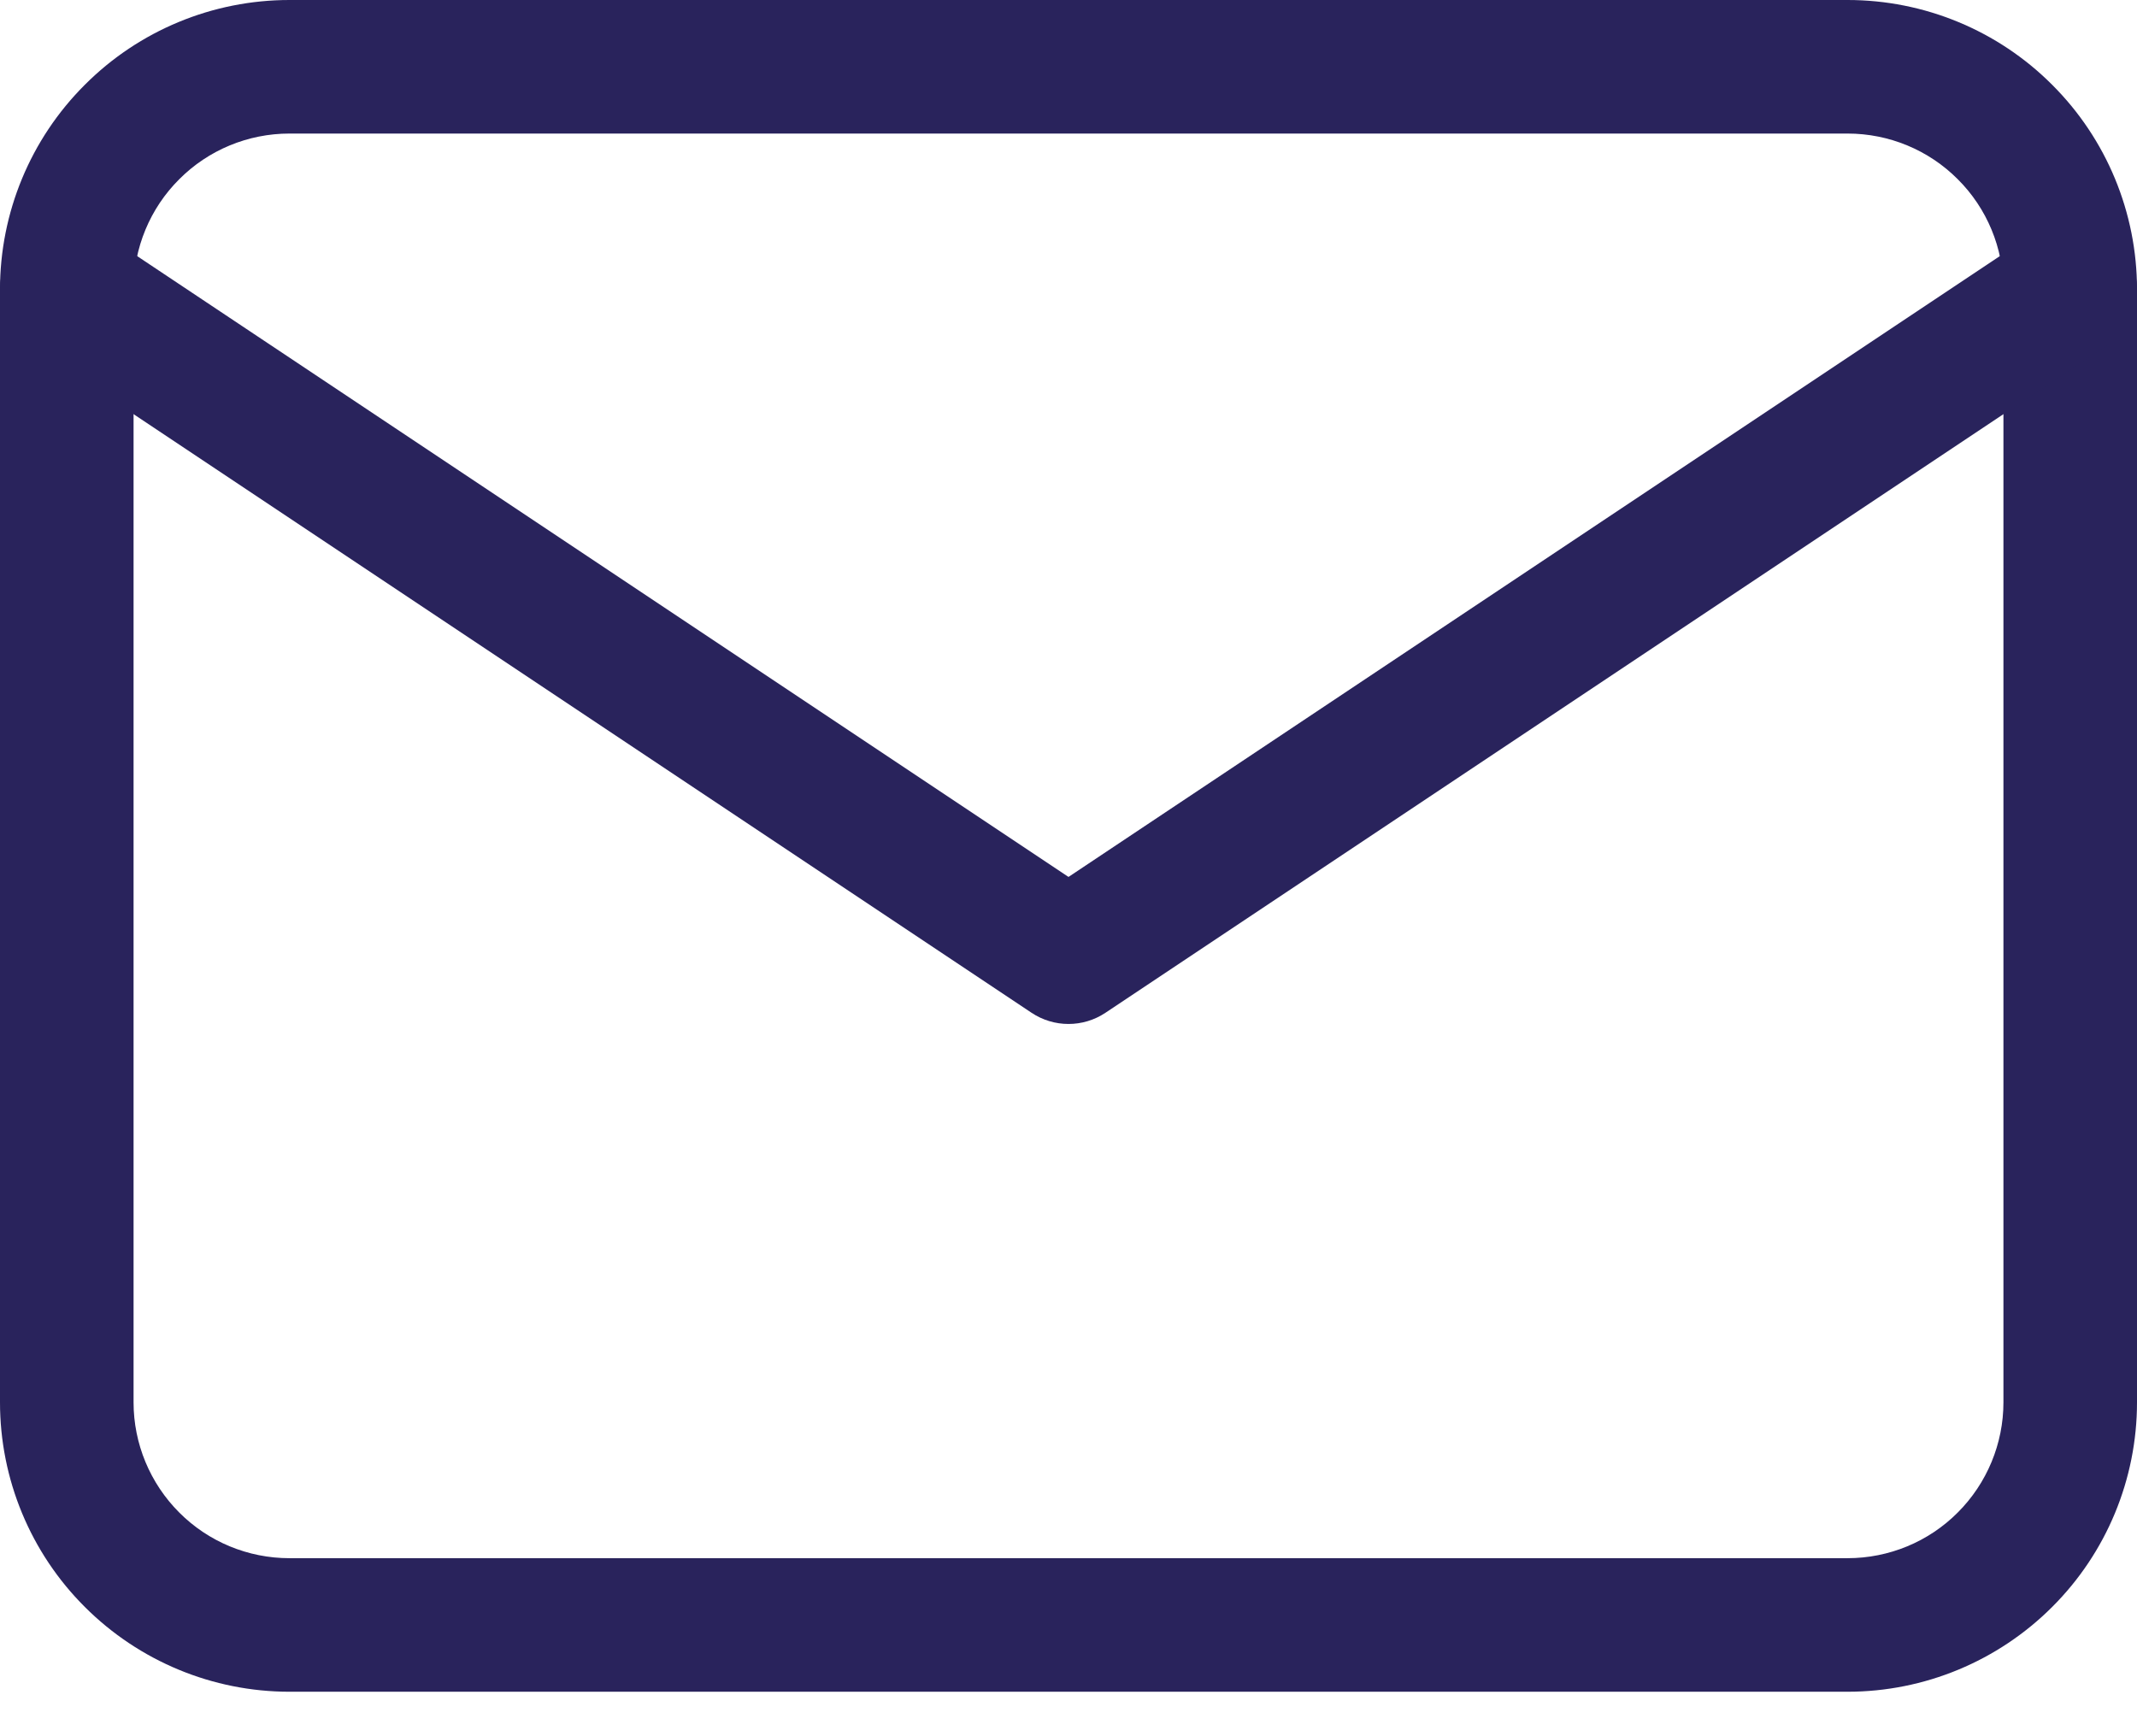
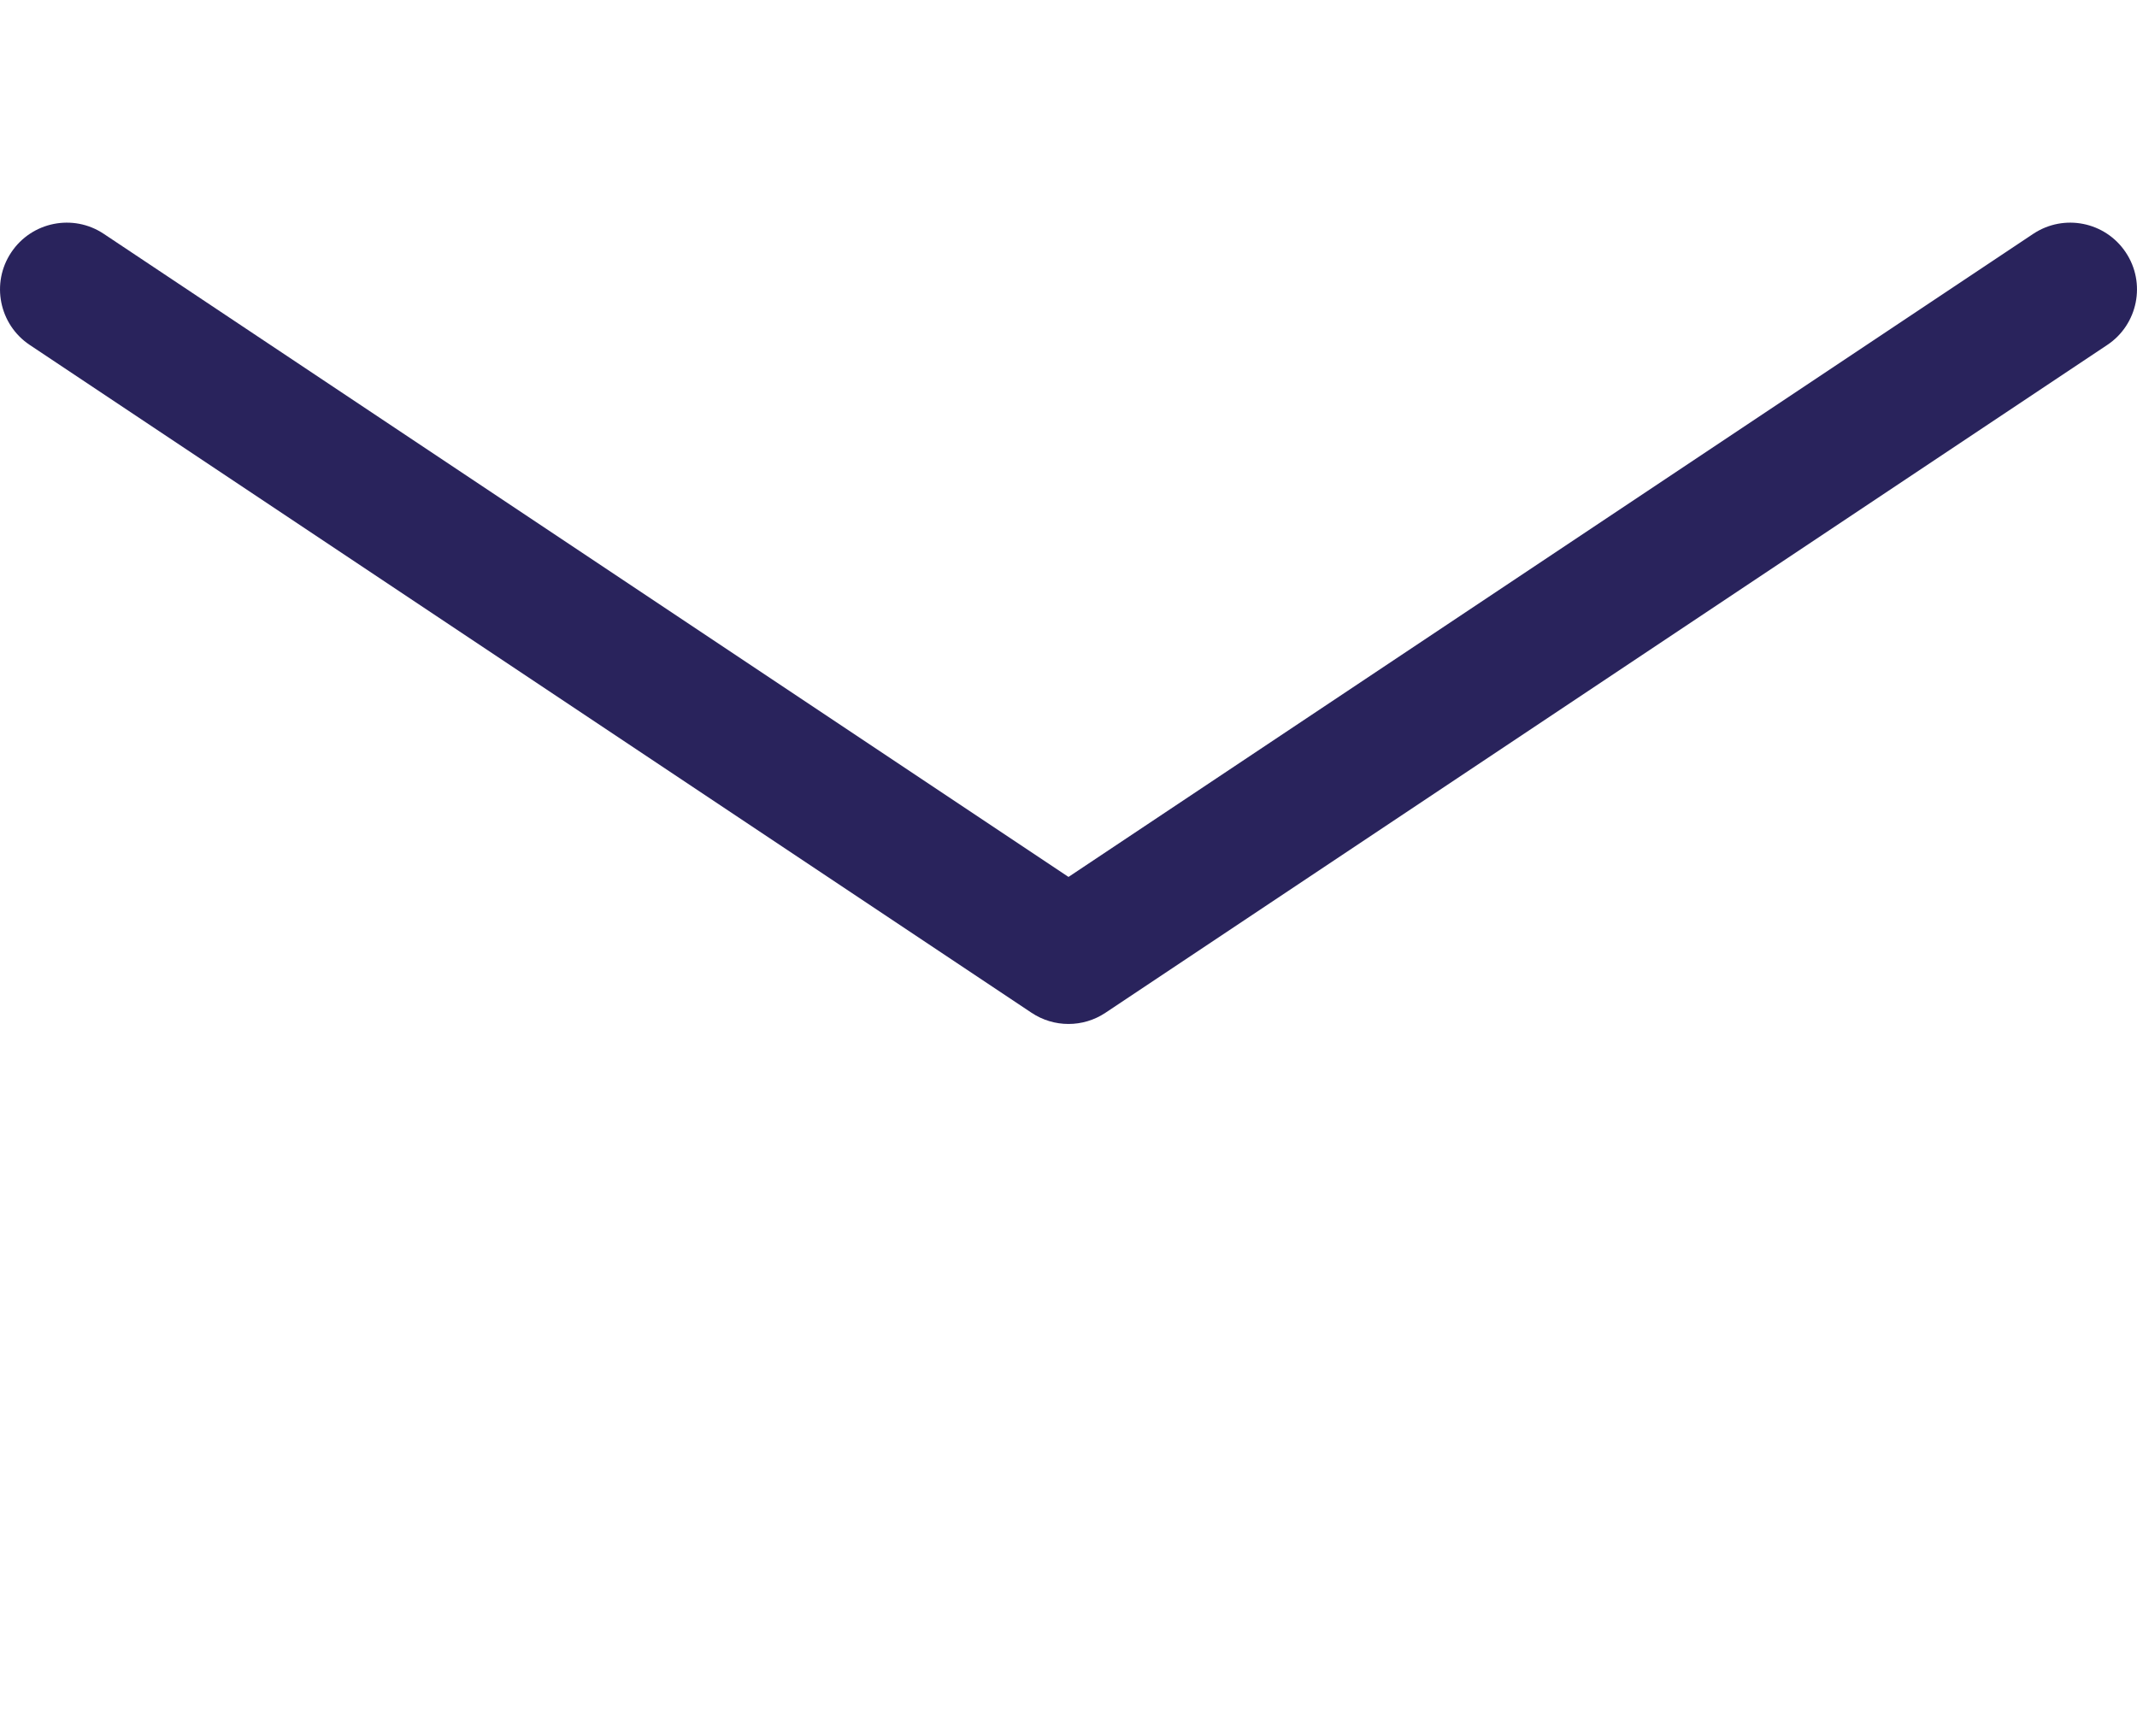
<svg xmlns="http://www.w3.org/2000/svg" width="16" height="13" viewBox="0 0 16 13" fill="none">
-   <path fill-rule="evenodd" clip-rule="evenodd" d="M2.167 1C1.857 1 1.56 1.123 1.342 1.342C1.123 1.56 1 1.857 1 2.167V10.5C1 10.809 1.123 11.106 1.342 11.325C1.56 11.544 1.857 11.667 2.167 11.667H13.833C14.143 11.667 14.44 11.544 14.658 11.325C14.877 11.106 15 10.809 15 10.5V2.167C15 1.857 14.877 1.56 14.658 1.342C14.44 1.123 14.143 1 13.833 1H2.167ZM0.635 0.635C1.041 0.228 1.592 0 2.167 0H13.833C14.408 0 14.959 0.228 15.365 0.635C15.772 1.041 16 1.592 16 2.167V10.5C16 11.075 15.772 11.626 15.365 12.032C14.959 12.438 14.408 12.667 13.833 12.667H2.167C1.592 12.667 1.041 12.438 0.635 12.032C0.228 11.626 0 11.075 0 10.5V2.167C0 1.592 0.228 1.041 0.635 0.635Z" fill="#29235C" />
  <path fill-rule="evenodd" clip-rule="evenodd" d="M0.084 1.89C0.237 1.66 0.548 1.598 0.777 1.751L8 6.566L15.223 1.751C15.453 1.598 15.763 1.66 15.916 1.89C16.069 2.119 16.007 2.43 15.777 2.583L8.277 7.583C8.109 7.695 7.891 7.695 7.723 7.583L0.223 2.583C-0.007 2.43 -0.069 2.119 0.084 1.89Z" fill="#29235C" />
</svg>